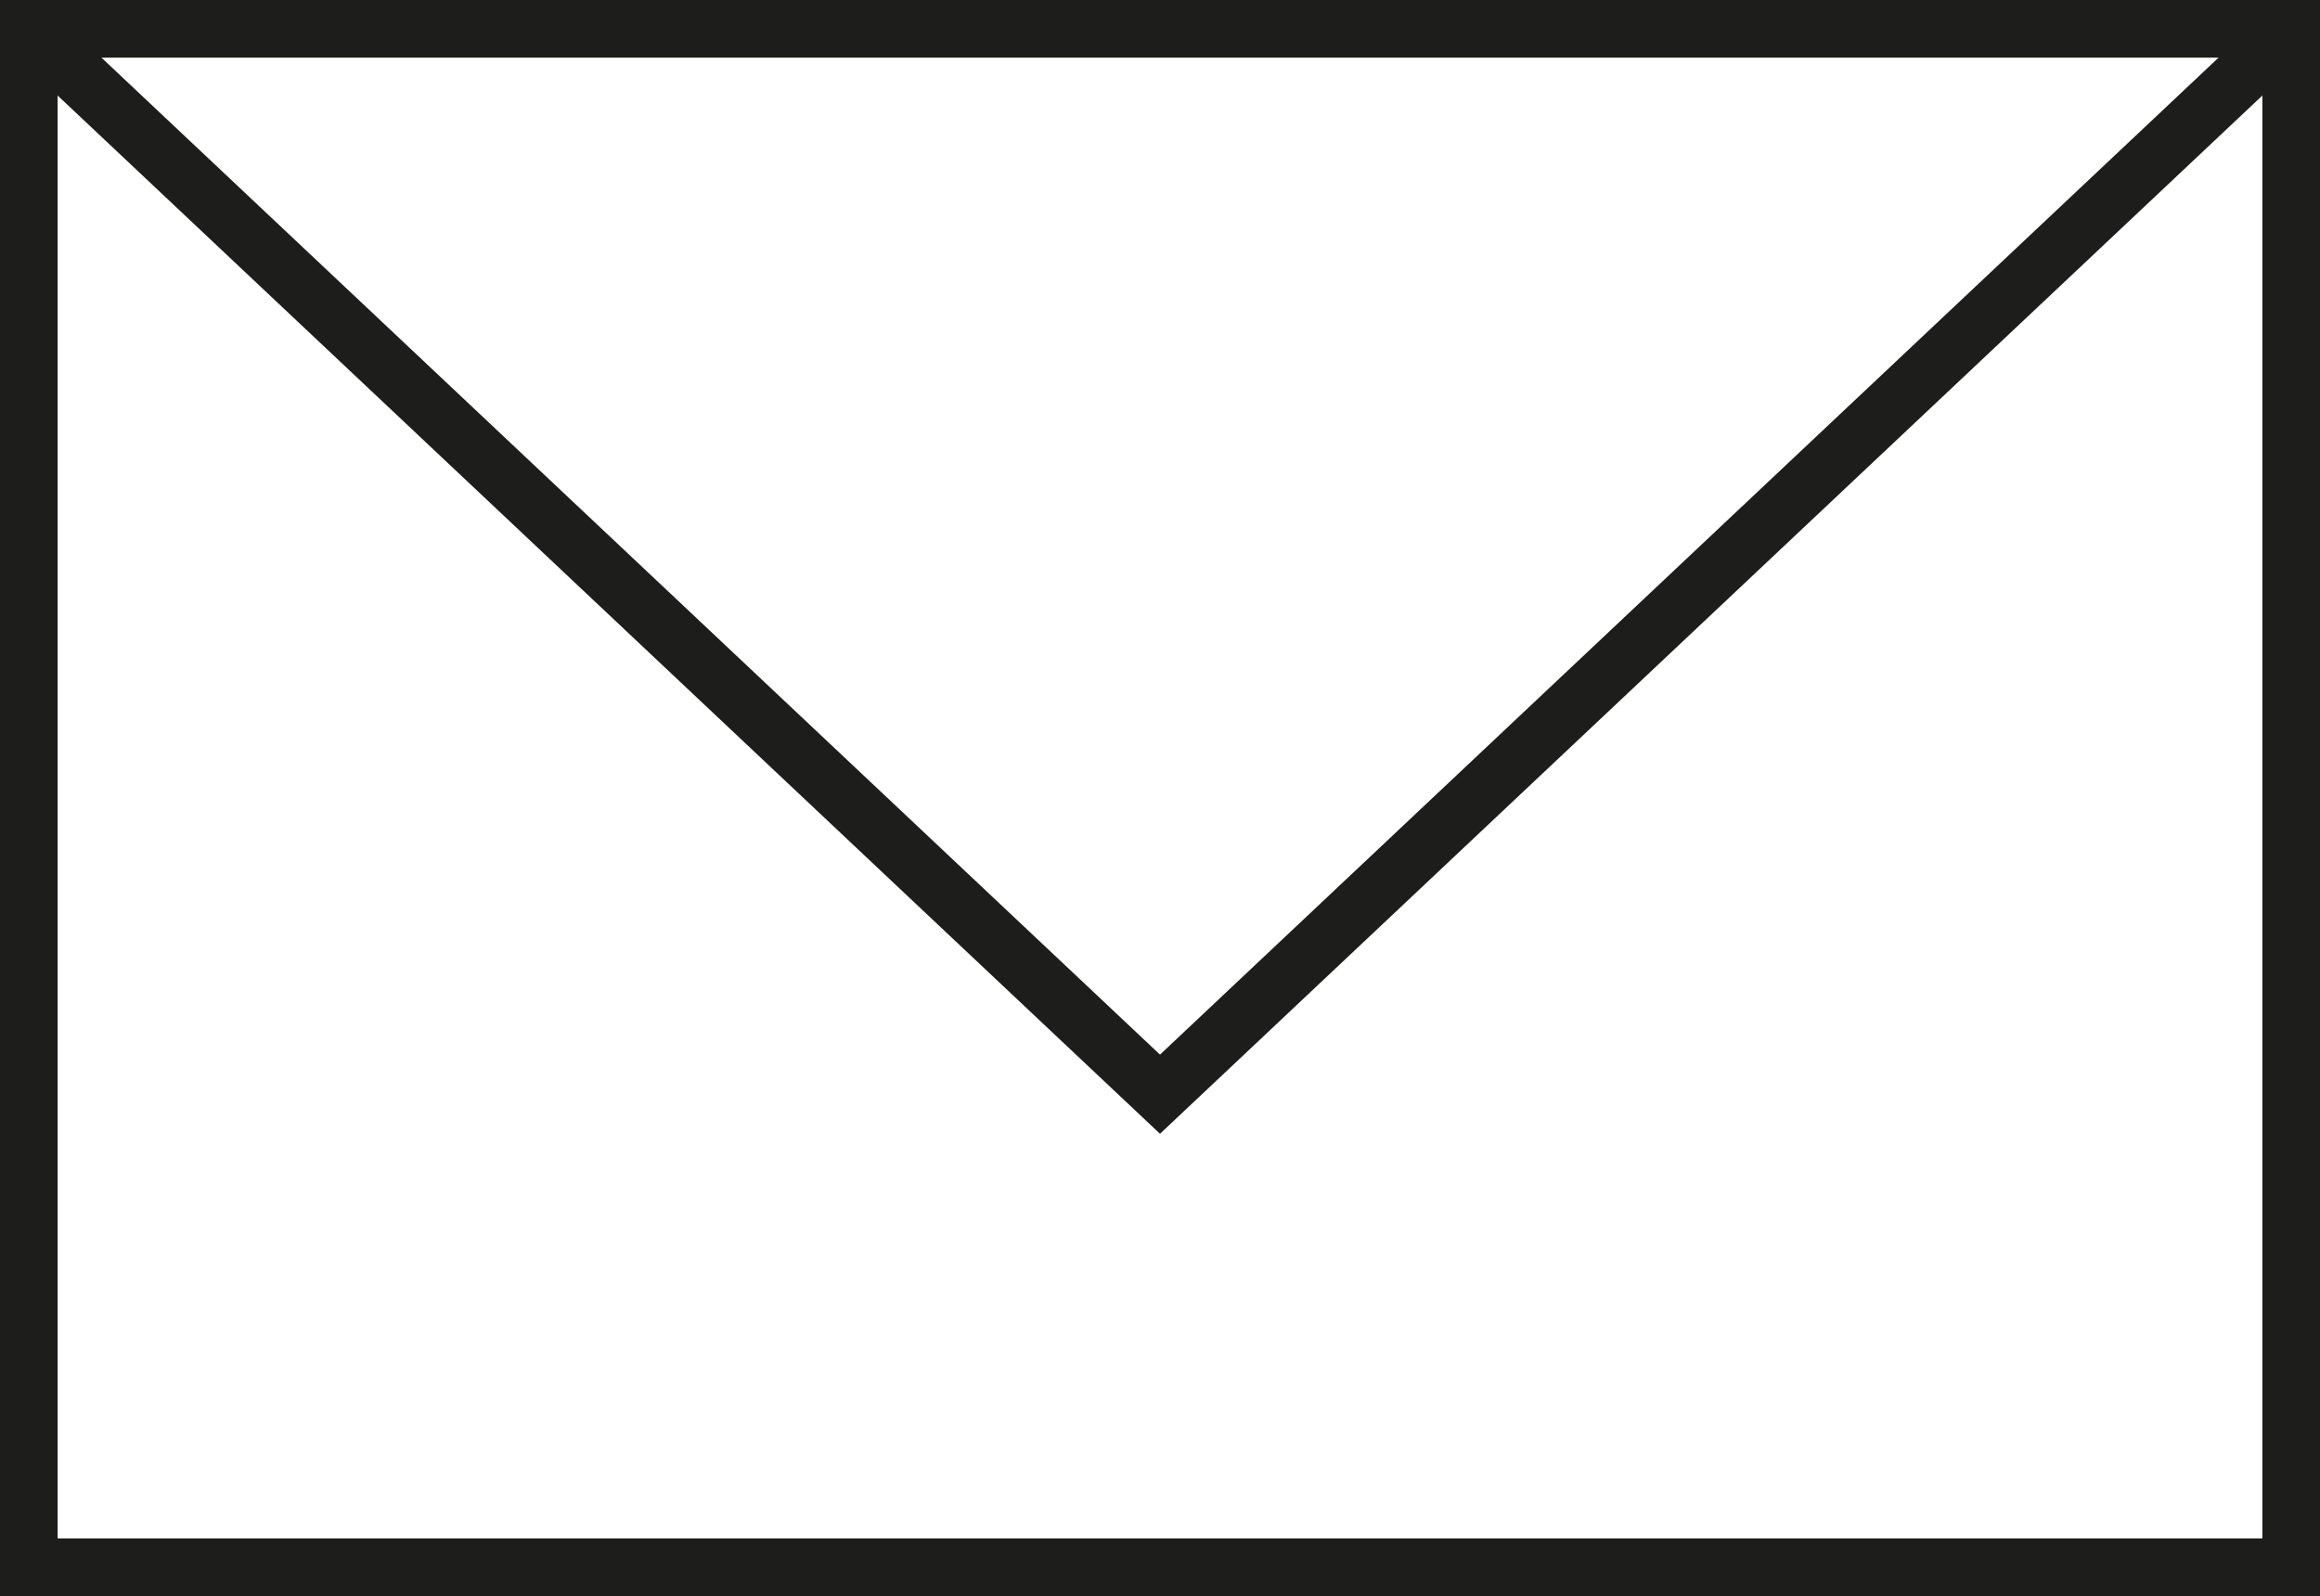
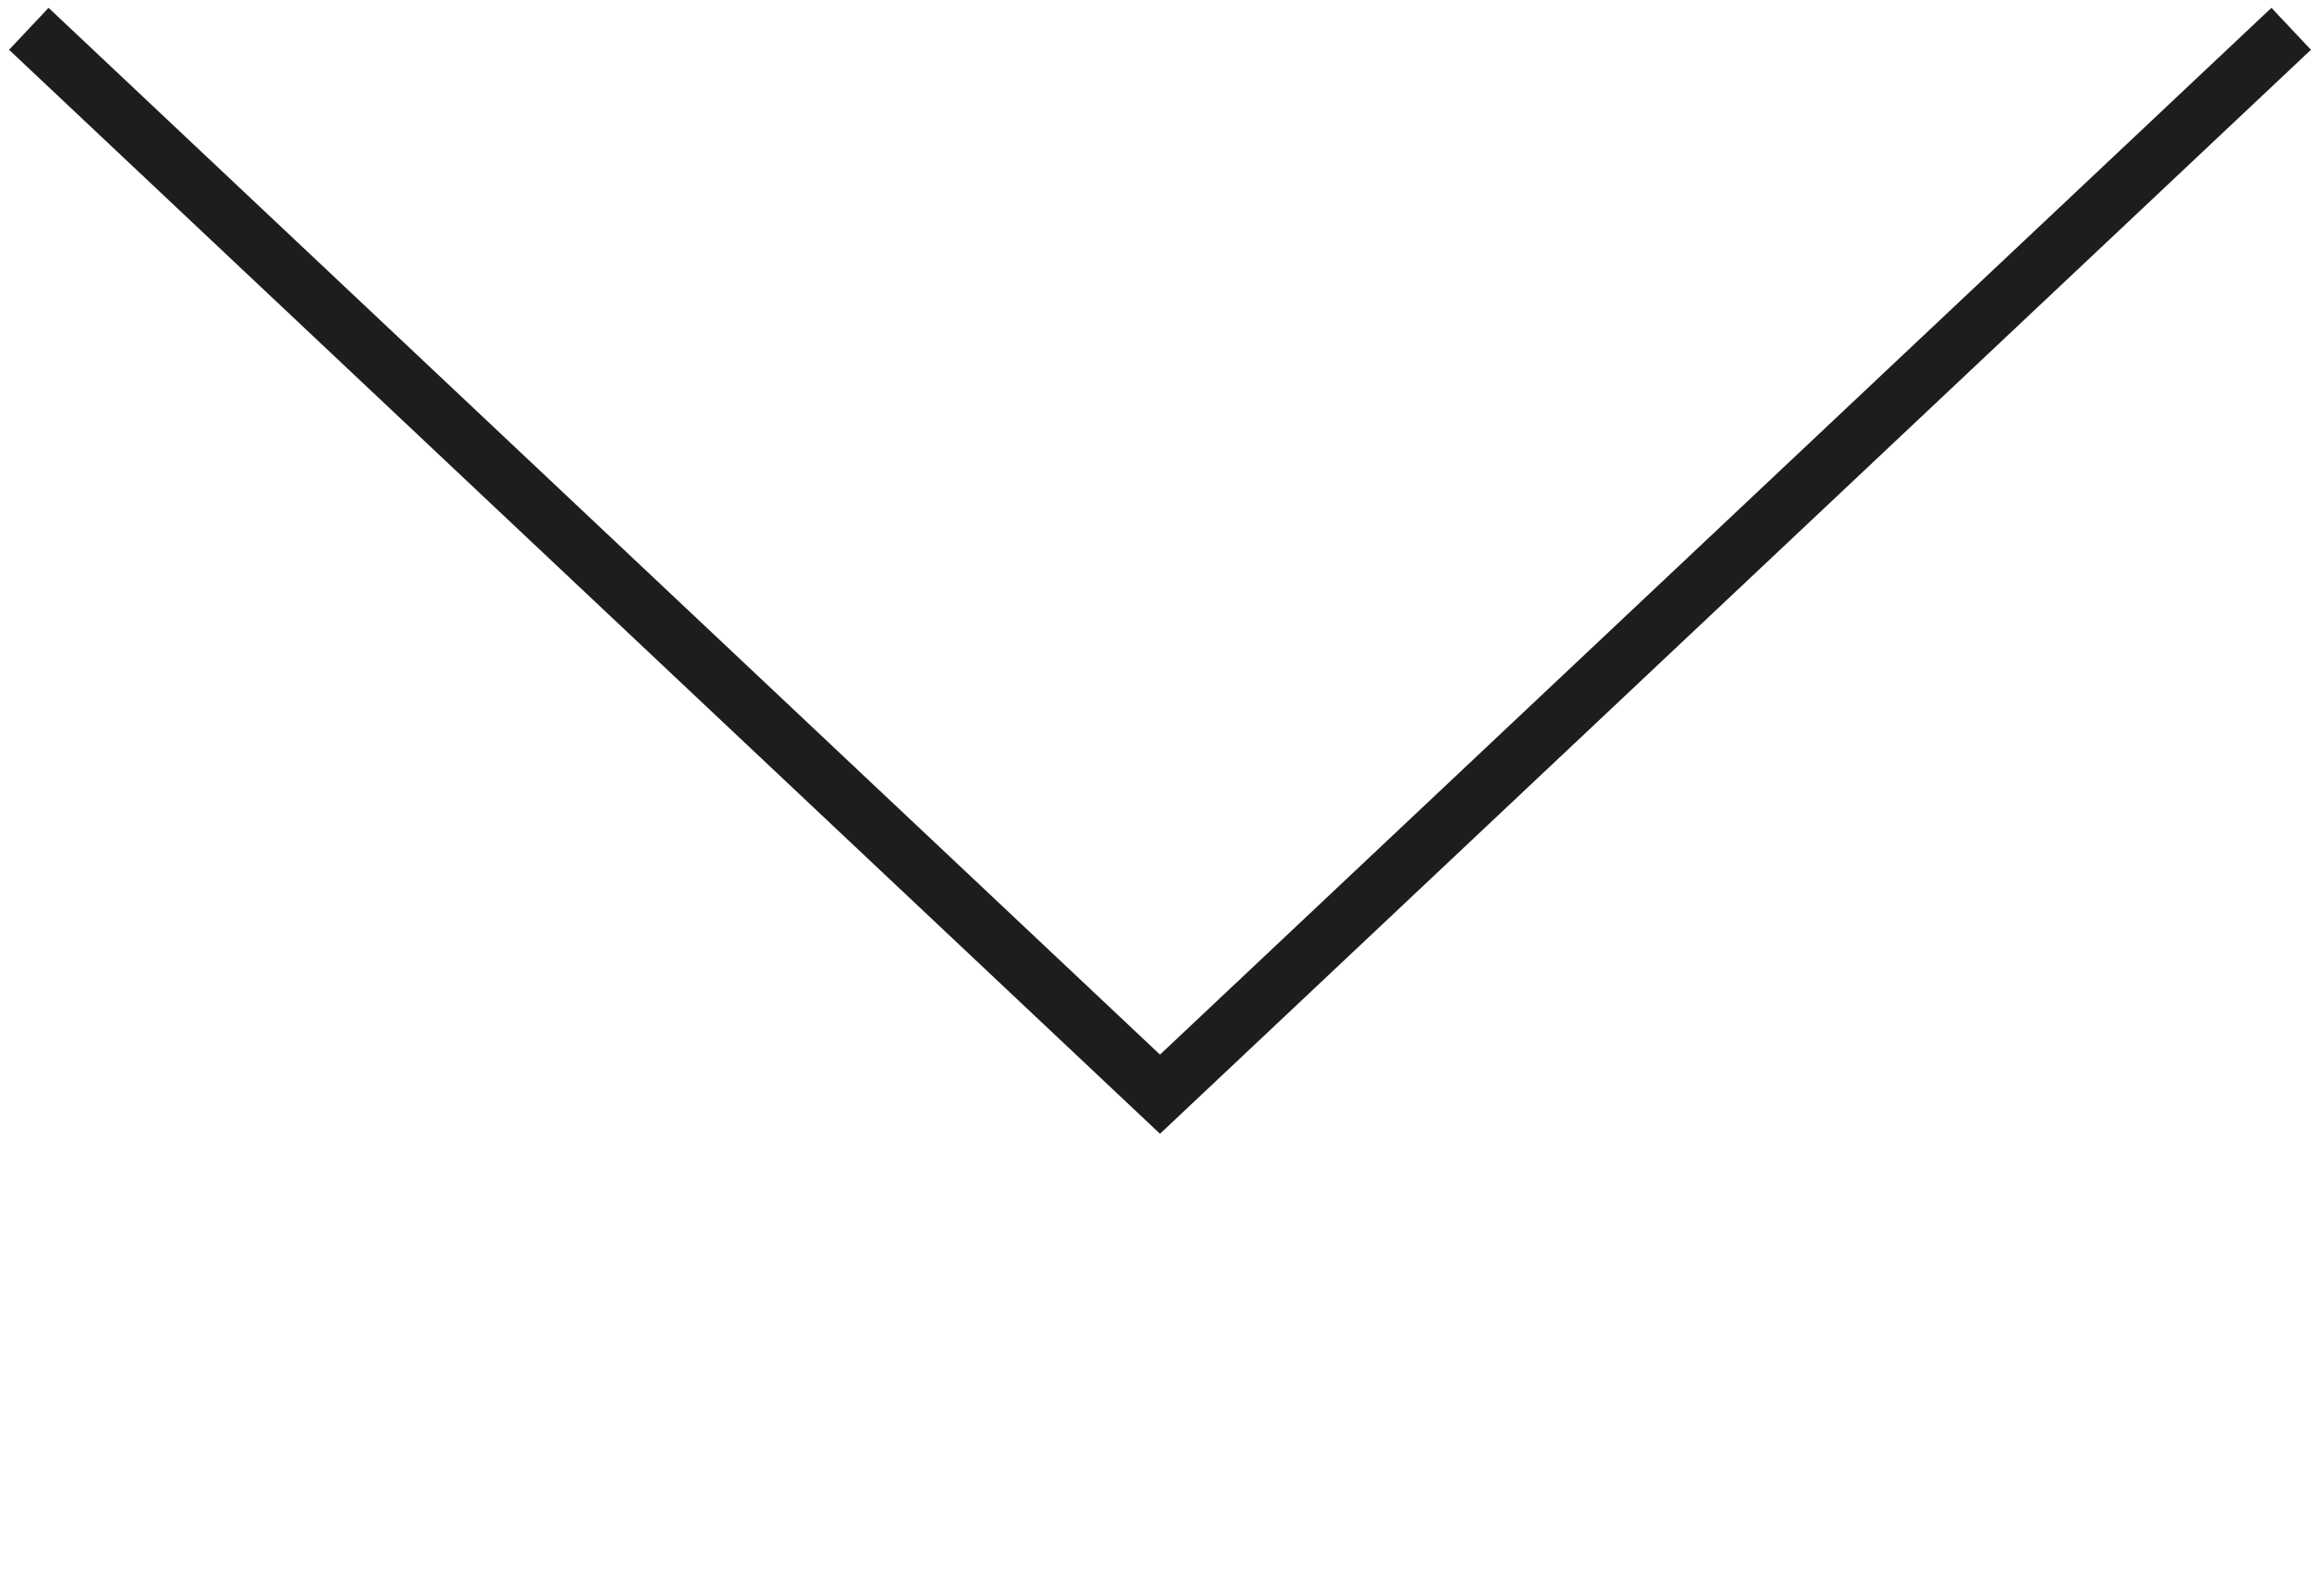
<svg xmlns="http://www.w3.org/2000/svg" id="Capa_2" viewBox="0 0 40.26 27.7">
  <defs>
    <style>.cls-1{fill:none;stroke:#1d1d1b;stroke-miterlimit:10;}</style>
  </defs>
  <g id="Capa_14">
-     <rect class="cls-1" x=".5" y=".5" width="39.26" height="26.7" />
    <polyline class="cls-1" points=".5 .5 20.13 18.99 39.76 .5" />
  </g>
</svg>